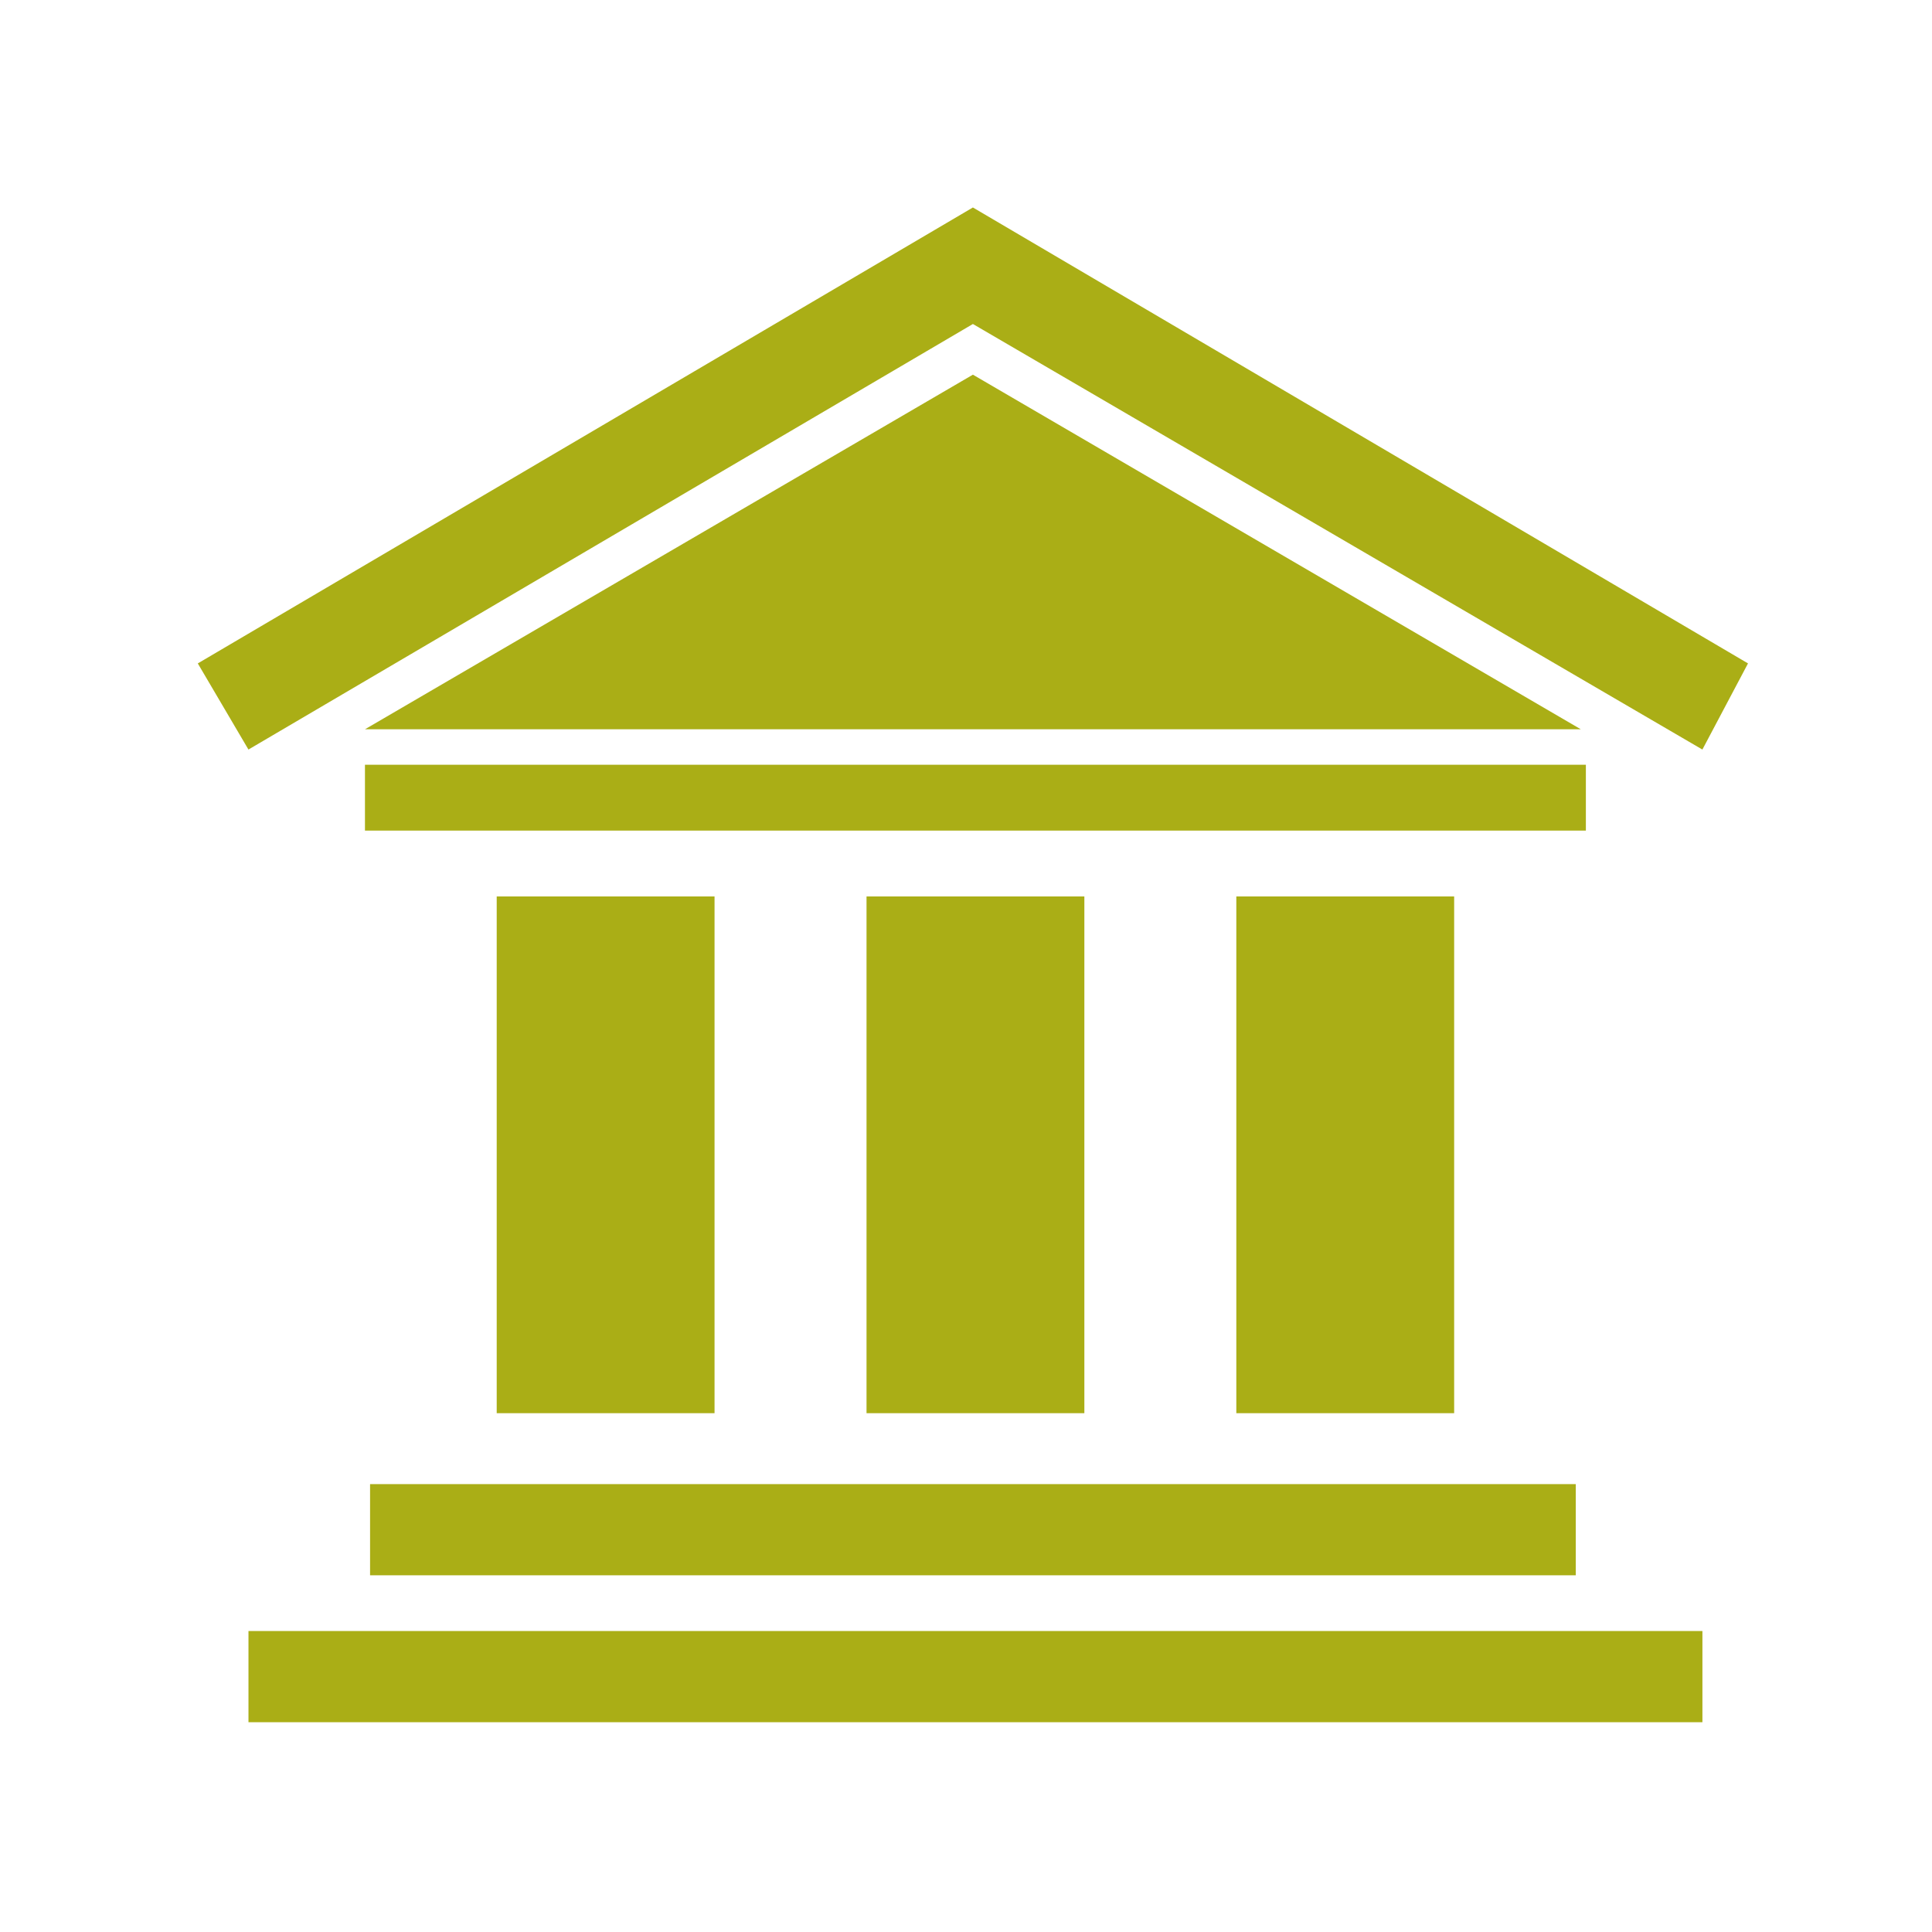
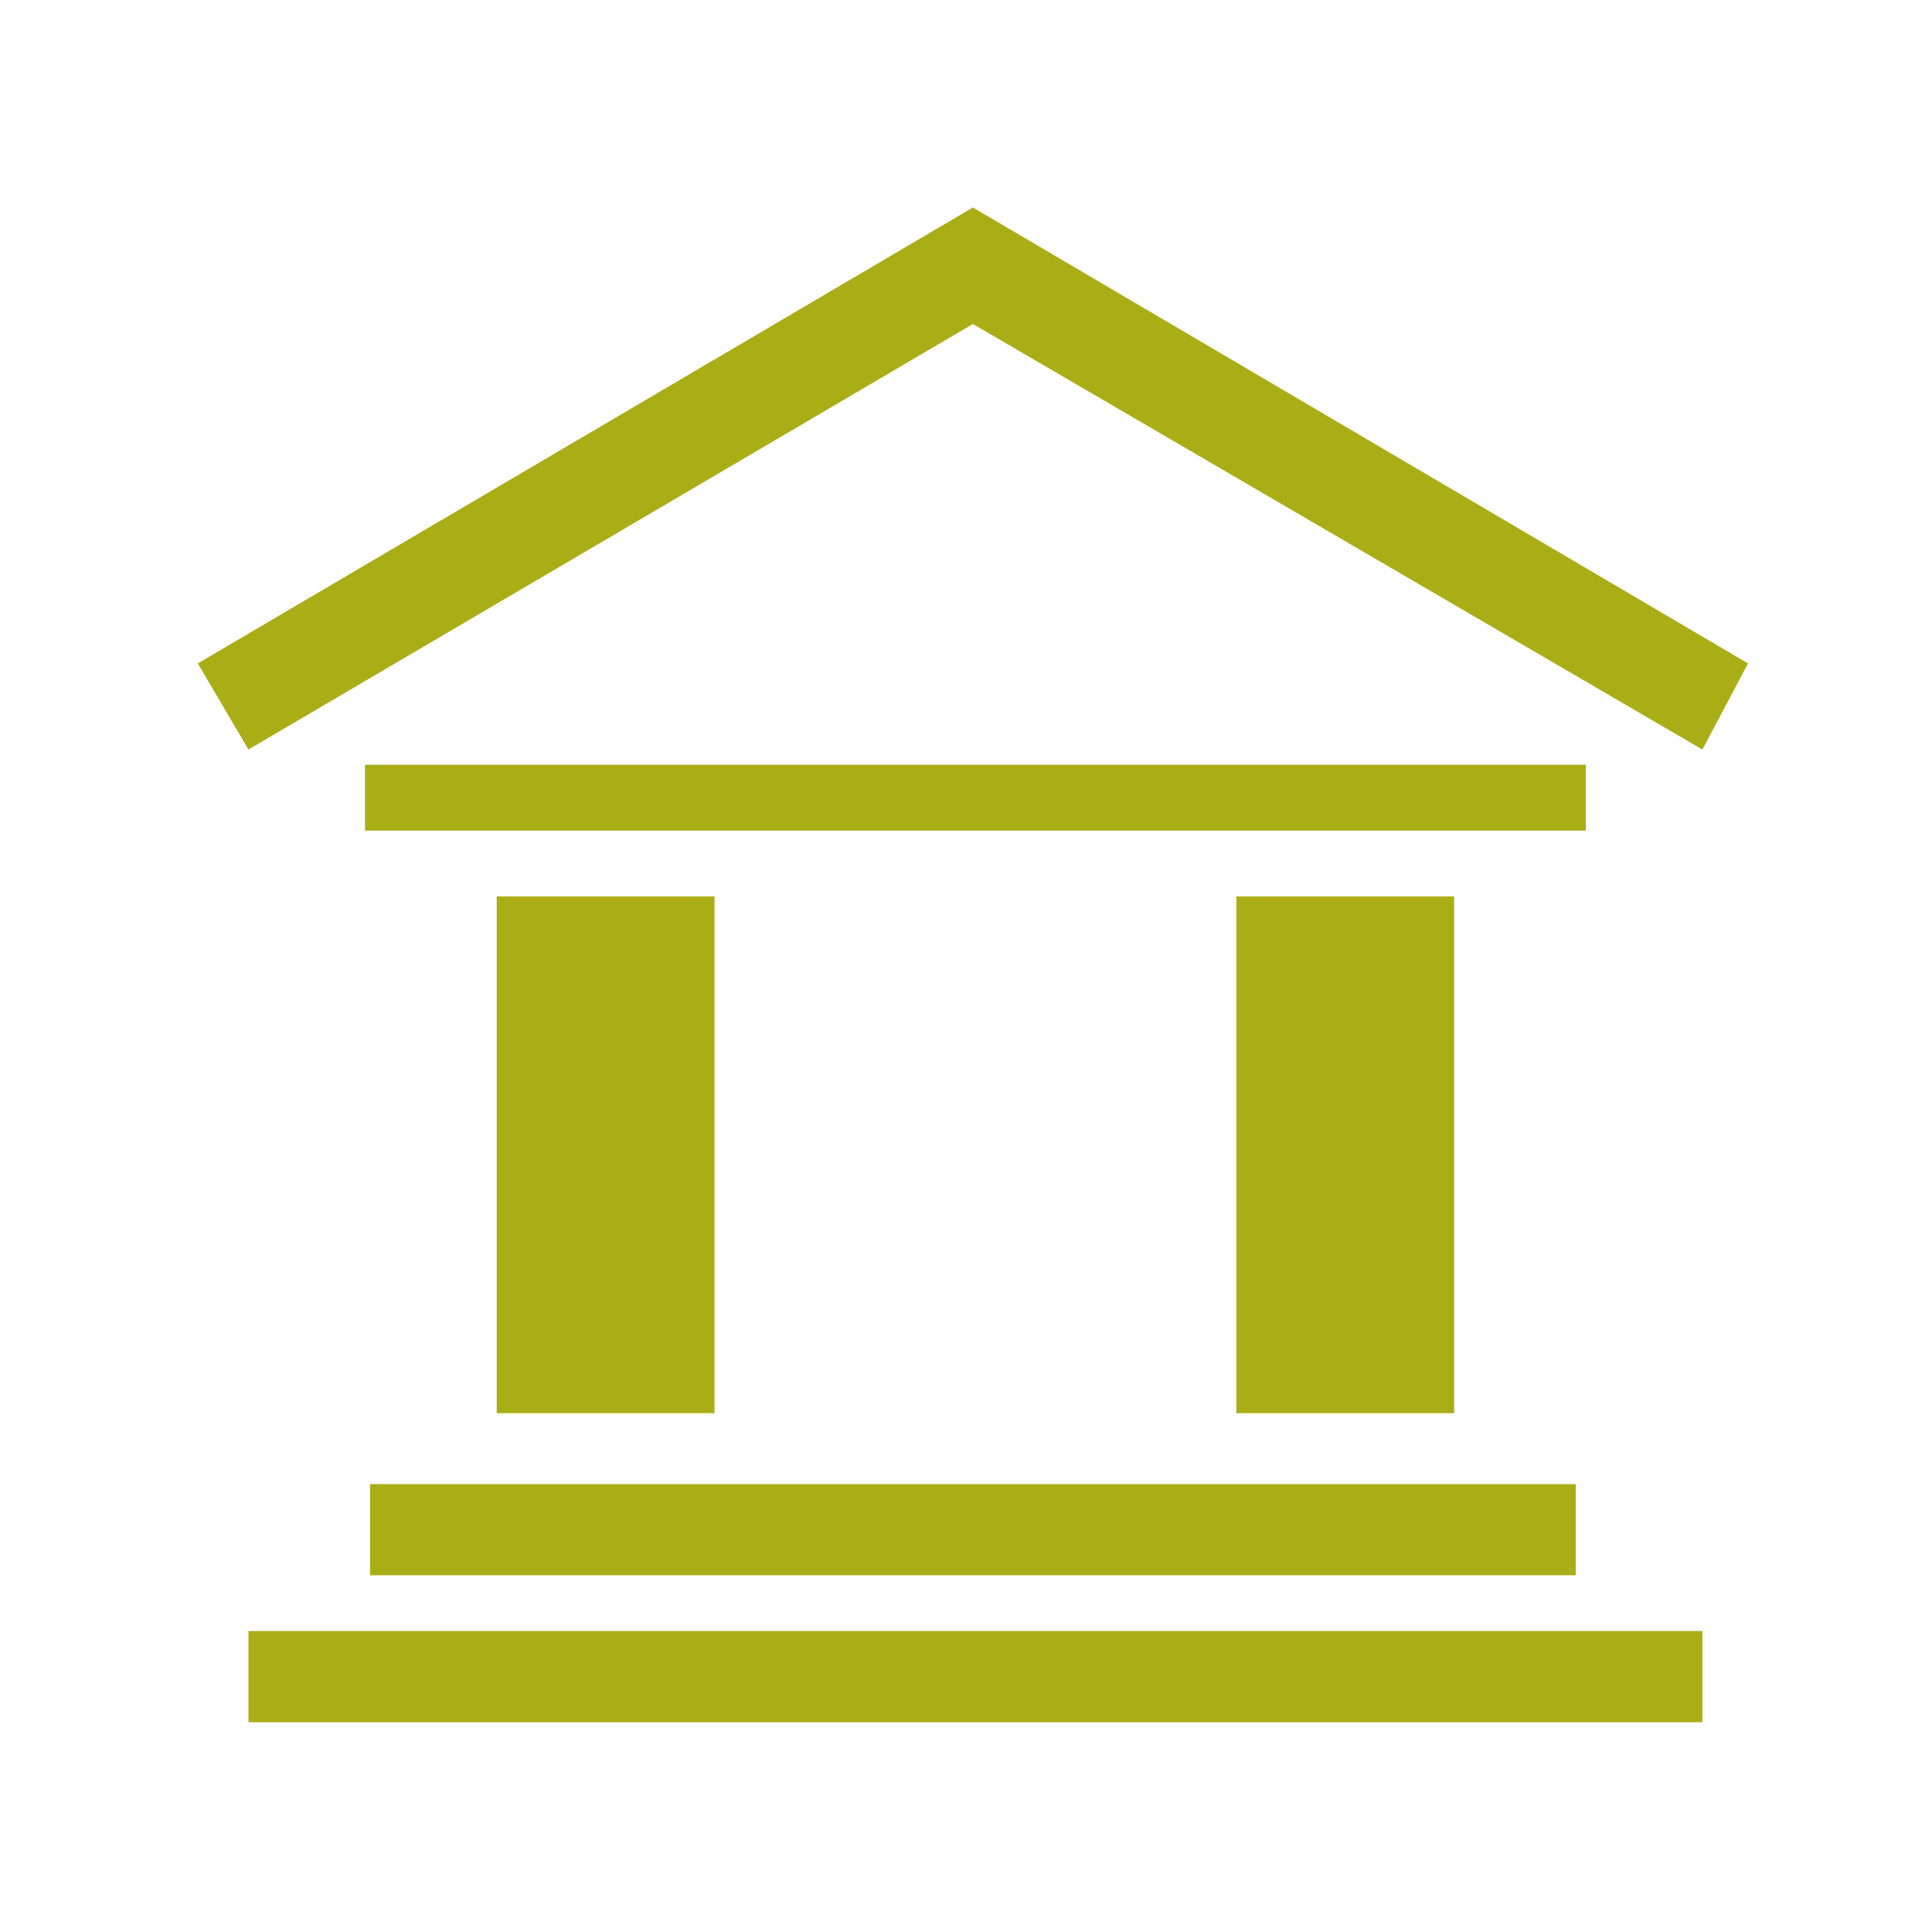
<svg xmlns="http://www.w3.org/2000/svg" width="84" height="84" viewBox="0 0 84 84" fill="none">
  <path d="M31.067 38.976H21.596V61.443H31.067V38.976Z" fill="#AAAE16" />
-   <path d="M47.146 38.976H37.675V61.443H47.146V38.976Z" fill="#AAAE16" />
  <path d="M63.224 38.976H53.753V61.443H63.224V38.976Z" fill="#AAAE16" />
  <path d="M68.512 64.527H16.09V68.491H68.512V64.527Z" fill="#AAAE16" />
  <path d="M68.951 33.25H15.868V36.113H68.951V33.25Z" fill="#AAAE16" />
  <path d="M74.018 70.914H10.803V74.879H74.018V70.914Z" fill="#AAAE16" />
-   <path d="M15.868 31.708H68.731L42.3 16.29L15.868 31.708Z" fill="#AAAE16" />
  <path d="M42.3 14.087L74.017 32.589L76 28.844L42.3 9.021L8.6 28.844L10.802 32.589L42.3 14.087Z" fill="#AAAE16" />
</svg>